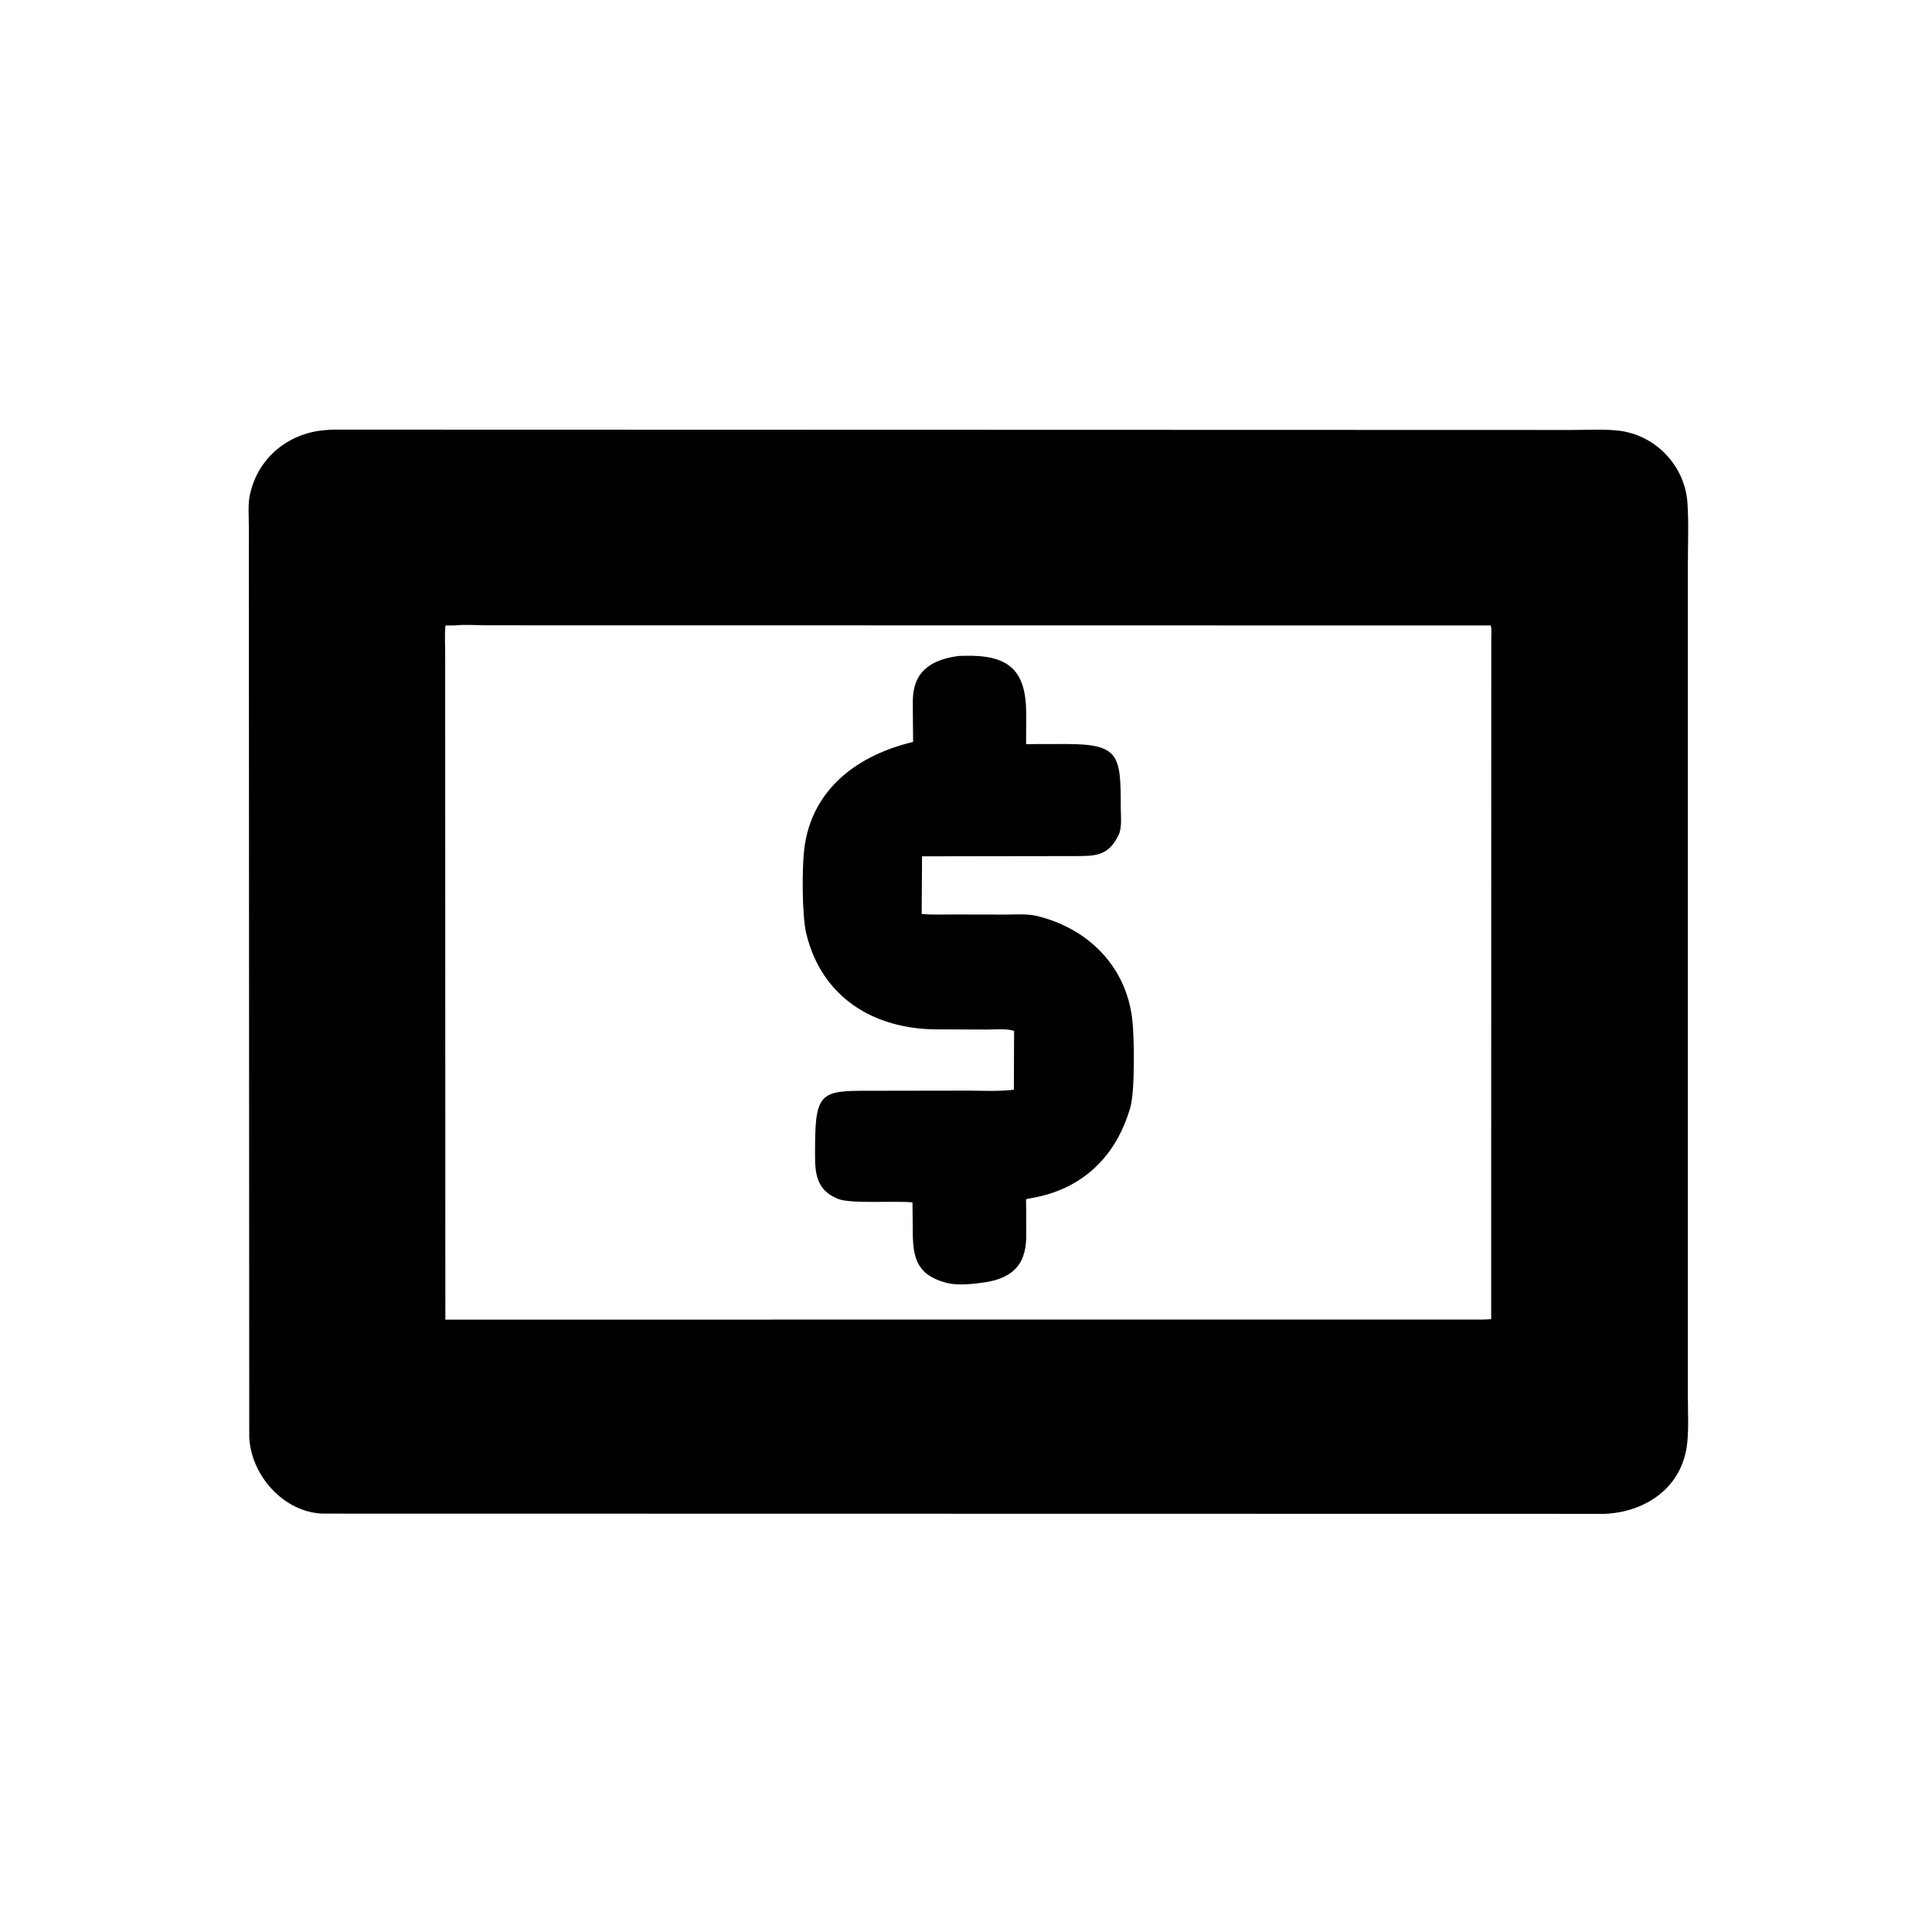
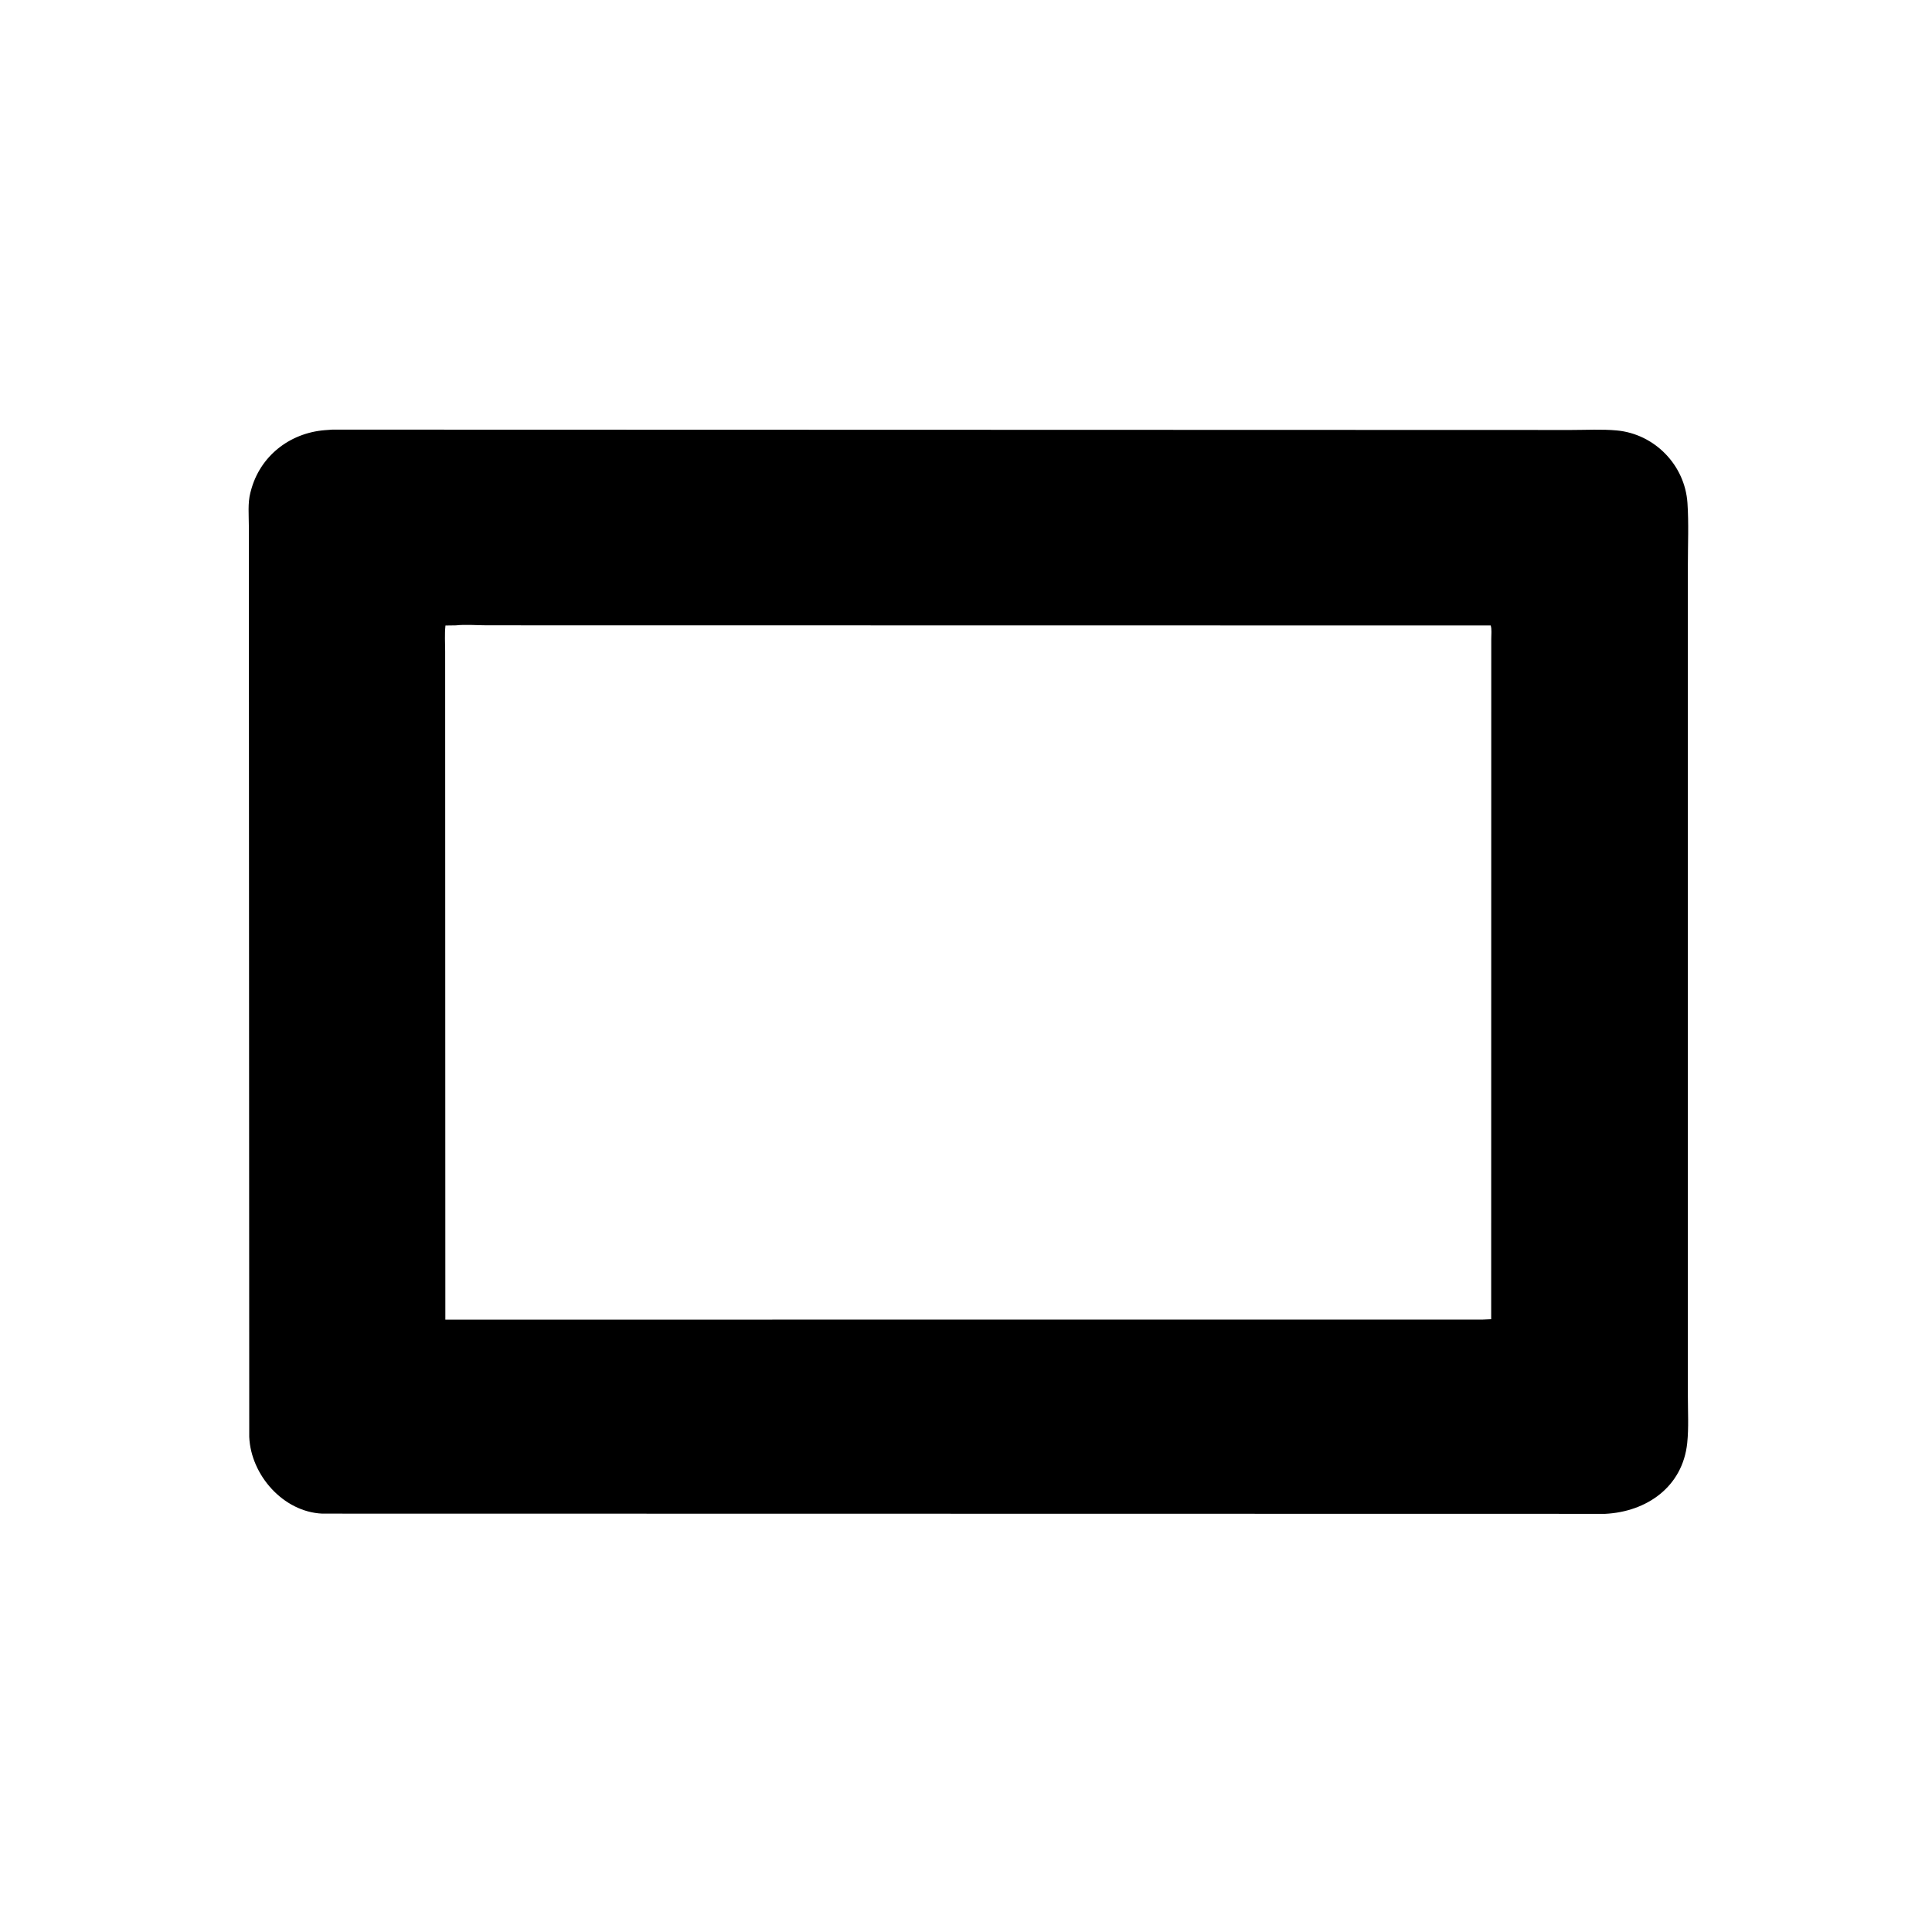
<svg xmlns="http://www.w3.org/2000/svg" version="1.1" style="display: block;" viewBox="0 0 2048 2048" width="640" height="640">
  <path transform="translate(0,0)" fill="rgb(0,0,0)" d="M 1701.5 1604.74 L 341.609 1604.51 C 300.248 1602.69 265.92 1563.63 264.206 1523.18 L 263.789 557.489 C 263.784 546.227 262.527 533.271 265.383 522.367 L 265.886 520.5 C 275.353 483.829 306.647 459.074 344.252 455.996 L 352.26 455.413 L 1665.61 455.787 C 1681.43 455.801 1698.09 454.829 1713.81 456.28 C 1753.89 459.981 1786.09 492.901 1788.78 533.259 C 1790.23 554.915 1789.2 577.24 1789.21 598.955 L 1789.21 1479.61 C 1789.19 1496.01 1790.22 1513.33 1788.53 1529.62 C 1783.69 1576.18 1745.46 1602.57 1701.5 1604.74 z M 483.272 662.92 L 472.222 663.078 C 471.212 671.996 471.896 681.582 471.896 690.568 L 472.091 1398.86 L 1571.88 1398.79 L 1580.71 1398.41 L 1580.8 677.091 C 1580.78 672.849 1581.48 666.951 1580.21 663.02 L 516.057 662.865 C 505.51 662.874 493.698 661.793 483.272 662.92 z" />
-   <path transform="translate(0,0)" fill="rgb(0,0,0)" d="M 1038.95 1360.03 C 1027.95 1361.48 1013.4 1362.64 1002.71 1359.73 L 1001 1359.23 C 971.29 1350.66 967.458 1332.07 967.565 1303.7 L 967.262 1274.59 C 949.195 1272.7 901.485 1276.35 888.357 1270.88 L 887 1270.28 C 862.111 1259.57 863.991 1238.05 864.017 1215.43 C 864.092 1152.79 872.558 1156.4 933.455 1156.26 L 1024.95 1156.11 C 1041.18 1156.08 1058.67 1157.18 1074.74 1155.13 L 1074.97 1092.8 C 1066.67 1090.09 1054.74 1091.42 1045.99 1091.38 L 992.438 1091.17 C 926.438 1090.78 871.054 1057.59 854.639 989.468 C 850.059 970.461 850.108 919.612 852.548 899.867 C 860.451 835.913 909.776 800.291 967.925 786.489 L 967.641 752.902 C 967.638 746.172 967.316 739.092 968.538 732.467 L 968.828 731 C 973.14 707.074 994.219 698.091 1016.46 695.349 L 1021.67 695.175 C 1069.58 693.866 1087.88 710.314 1087.83 757.218 L 1087.7 788.775 L 1130.14 788.691 C 1186.44 788.75 1188.11 800.106 1188.06 856.162 C 1188.06 864.652 1189.59 877.667 1185.65 885.309 L 1185.02 886.5 C 1174.47 907.711 1160.17 907.435 1139.53 907.492 L 977.403 907.737 L 977.022 968.922 C 987.603 969.826 998.464 969.357 1009.08 969.378 L 1065.6 969.488 C 1076.46 969.521 1088.82 968.421 1099.37 971.002 C 1153.99 984.374 1194.12 1024.83 1200.33 1081.27 C 1202.43 1100.38 1203.27 1156.87 1198.03 1174.62 C 1170.57 1267.7 1089.45 1269.11 1087.79 1271.26 C 1087.45 1271.7 1087.82 1280.75 1087.82 1281.89 L 1087.85 1310.4 C 1087.79 1342.91 1070.68 1356.47 1038.95 1360.03 z" />
</svg>